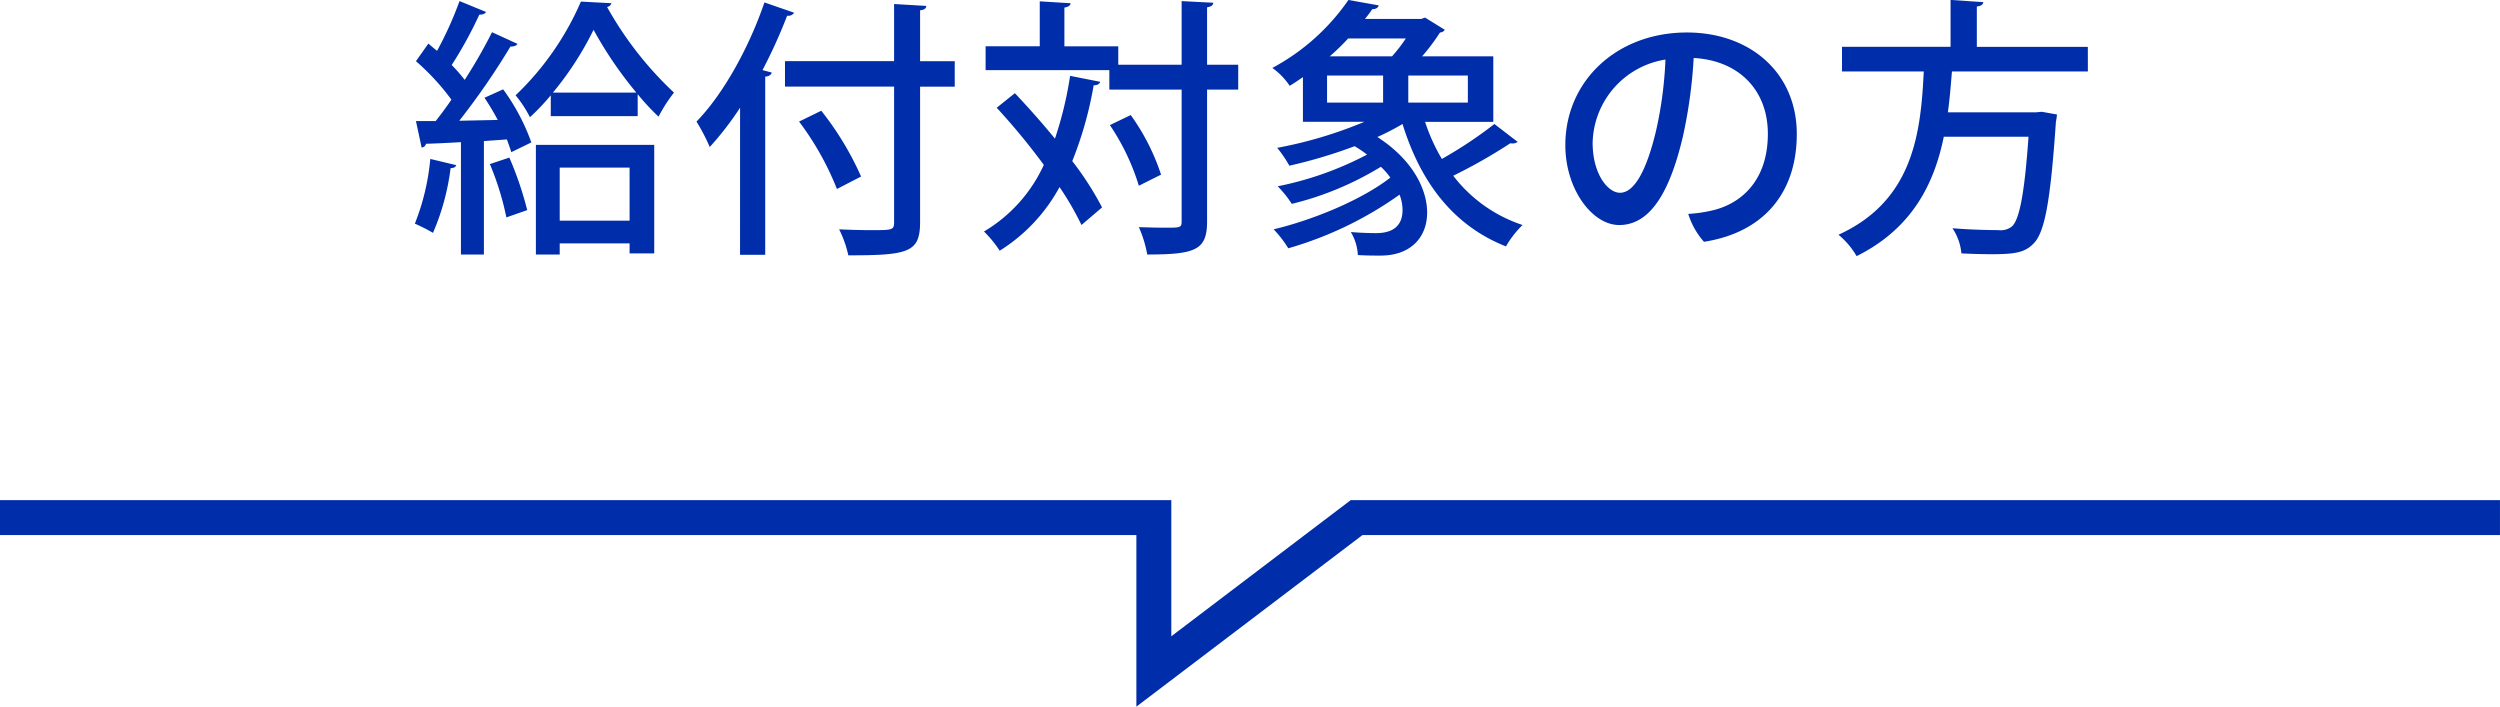
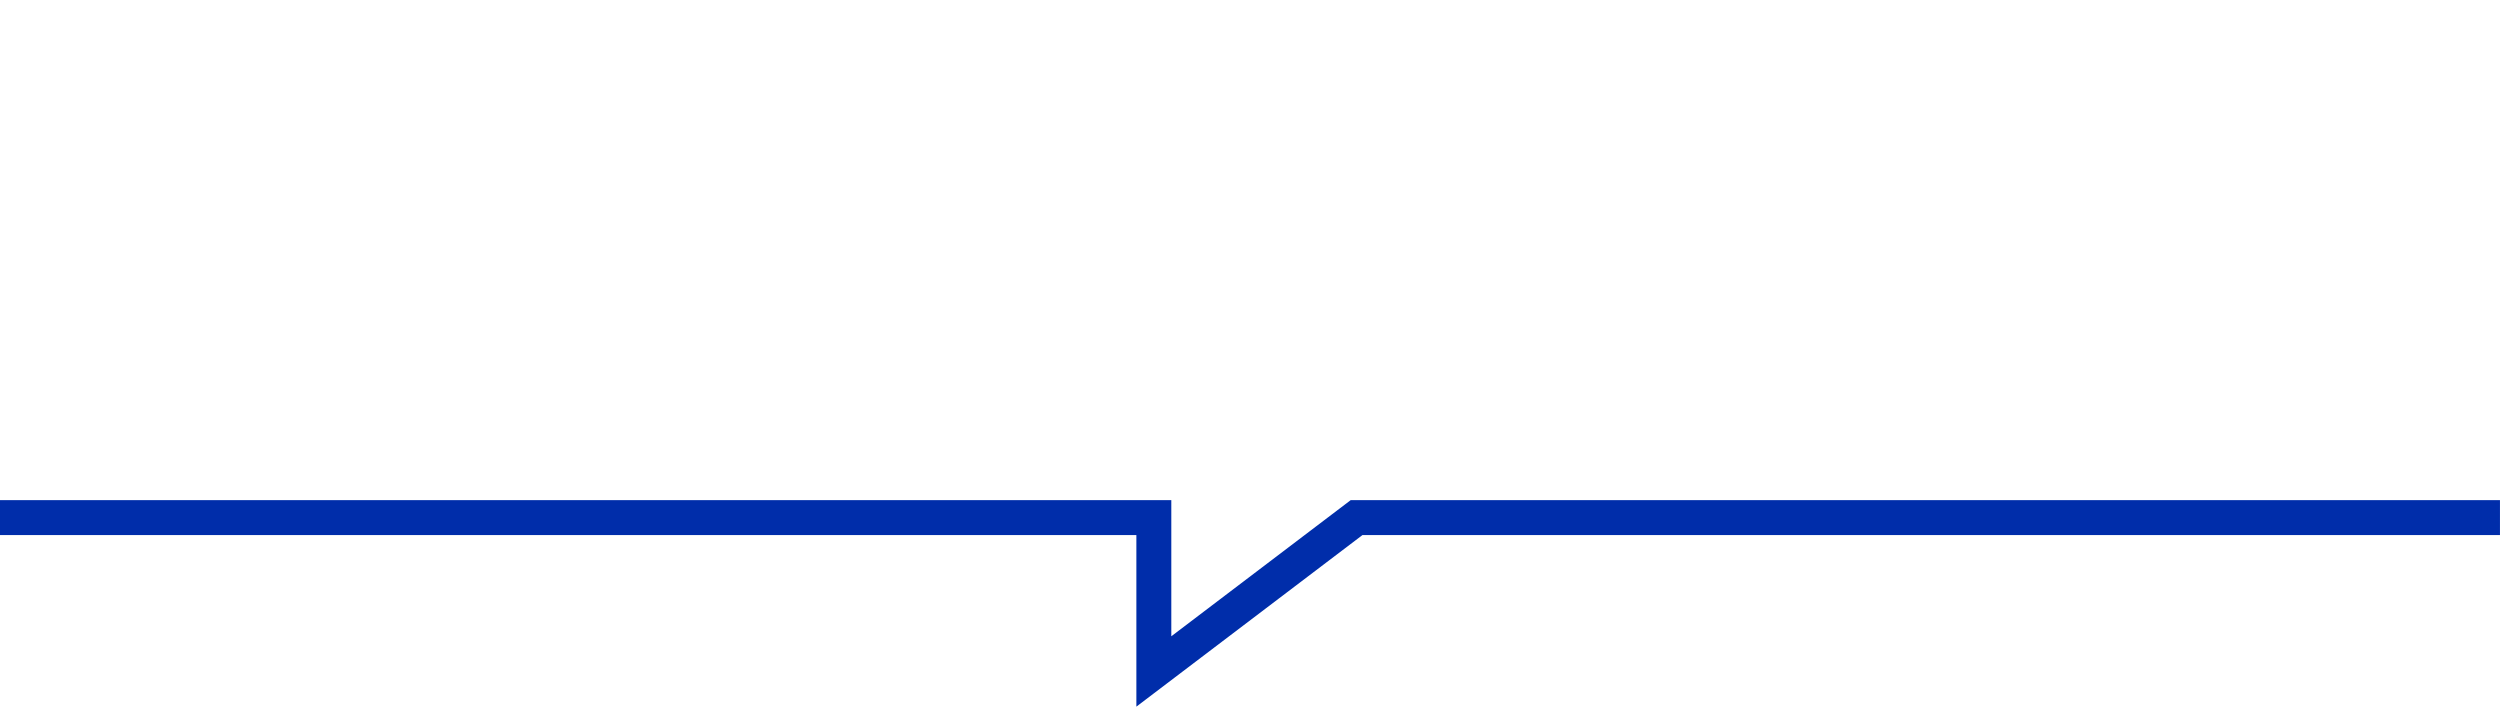
<svg xmlns="http://www.w3.org/2000/svg" width="286.24" height="80.907" viewBox="0 0 286.24 80.907">
  <g id="title3" transform="translate(-833.5 -1702.588)">
-     <path id="パス_11367" data-name="パス 11367" d="M16.337-13.113h9.951v-2.511a27.817,27.817,0,0,0,2.387,2.573,17.508,17.508,0,0,1,1.767-2.759,40.3,40.3,0,0,1-7.657-9.8.649.649,0,0,0,.5-.434l-3.5-.186A32.756,32.756,0,0,1,12.307-15.5a13,13,0,0,1,1.643,2.511A26.392,26.392,0,0,0,16.337-15.5Zm.248-2.7A36.468,36.468,0,0,0,21.235-23a44.932,44.932,0,0,0,4.9,7.192ZM17.36,2.728V1.457h8V2.6h2.821V-9.827H14.632V2.728Zm8-3.875h-8V-7.223h8ZM5.859-12.586a82.158,82.158,0,0,0,5.859-8.494c.4,0,.682-.093.806-.31L9.61-22.723a58.238,58.238,0,0,1-3.131,5.456,17.144,17.144,0,0,0-1.488-1.7,45.97,45.97,0,0,0,3.162-5.766c.4,0,.651-.093.775-.31L5.89-26.288a41.652,41.652,0,0,1-2.573,5.7c-.341-.279-.682-.558-.992-.837L.9-19.406A26.709,26.709,0,0,1,4.96-15c-.589.868-1.209,1.7-1.8,2.449H.9L1.55-9.517a.555.555,0,0,0,.5-.434c1.116-.031,2.48-.093,4-.186V2.728H8.68V-10.261l2.635-.186c.186.527.372,1.023.5,1.457l2.294-1.116a23.739,23.739,0,0,0-3.224-6.076l-2.139.961a28.977,28.977,0,0,1,1.519,2.542ZM13.64-2.356A39.475,39.475,0,0,0,11.594-8.37l-2.232.744a32.369,32.369,0,0,1,1.891,6.107ZM2.542-8.215A26.526,26.526,0,0,1,.775-.806,21.71,21.71,0,0,1,2.852.248,27.145,27.145,0,0,0,4.867-7.161c.372,0,.558-.124.651-.341ZM38.006,2.759h2.883v-20.4c.465-.031.682-.217.744-.465l-1.054-.279A59.057,59.057,0,0,0,43.4-24.614a.808.808,0,0,0,.806-.341L40.8-26.133c-1.8,5.27-4.774,10.571-7.781,13.64a21.7,21.7,0,0,1,1.519,2.914,35.747,35.747,0,0,0,3.472-4.495ZM58.621-19.406v-5.828c.527-.062.682-.217.713-.5l-3.689-.217v6.541H43.152v2.914H55.645V-.961c0,.9-.217.9-2.666.9-1.023,0-2.294-.031-3.627-.093a12.676,12.676,0,0,1,1.054,2.976c3.162,0,5.27-.062,6.51-.527s1.705-1.3,1.705-3.255V-16.492h3.968v-2.914ZM51.863-6.2a34.594,34.594,0,0,0-4.557-7.533l-2.542,1.24A32.927,32.927,0,0,1,49.1-4.774ZM91.481-19v-6.572c.5-.093.682-.248.713-.527l-3.627-.186V-19H81.313v-2.108H75.144v-4.433c.5-.093.682-.248.713-.5l-3.534-.217v5.146h-6.2v2.728H80.29v2.232h8.277V-1.085c0,.744-.124.744-1.953.744-.806,0-1.829-.031-2.945-.062a13.451,13.451,0,0,1,.961,3.131c5.58,0,6.851-.527,6.851-3.813V-16.151h3.565V-19ZM67.394-14.074a76.681,76.681,0,0,1,5.394,6.541A17.114,17.114,0,0,1,65.937.093a13.307,13.307,0,0,1,1.8,2.2,19.591,19.591,0,0,0,6.851-7.285A33.752,33.752,0,0,1,77.1-.651l2.356-2.015a35.405,35.405,0,0,0-3.41-5.3,42.609,42.609,0,0,0,2.449-8.68c.434,0,.682-.155.744-.4l-3.441-.682a42.139,42.139,0,0,1-1.736,7.192c-1.488-1.829-3.1-3.627-4.588-5.208ZM80.352-12.09a25.944,25.944,0,0,1,3.317,6.944l2.542-1.271a24.9,24.9,0,0,0-3.472-6.82Zm43.9-.372v-7.5h-8.153a22.272,22.272,0,0,0,2.046-2.728A.681.681,0,0,0,118.7-23l-2.263-1.4-.434.155h-6.448a13.08,13.08,0,0,0,.837-1.116c.434,0,.651-.155.744-.434l-3.472-.62a24.762,24.762,0,0,1-8.711,7.781,7.8,7.8,0,0,1,1.984,2.046c.527-.31,1.023-.651,1.519-.992v5.115h7.037A48.868,48.868,0,0,1,99.51-9.486,14.068,14.068,0,0,1,100.9-7.44a56.918,56.918,0,0,0,7.471-2.232,12.694,12.694,0,0,1,1.426.961,37.636,37.636,0,0,1-10.23,3.627,12.423,12.423,0,0,1,1.612,2.015,35.685,35.685,0,0,0,10.2-4.247,7.972,7.972,0,0,1,1.085,1.24c-3.224,2.511-8.711,4.805-13.361,5.921a12.652,12.652,0,0,1,1.674,2.17,41.773,41.773,0,0,0,12.741-6.138,4.806,4.806,0,0,1,.341,1.767c0,1.86-1.178,2.635-3.007,2.635-.744,0-1.829-.031-2.914-.124a5.659,5.659,0,0,1,.806,2.635c.961.062,1.86.062,2.6.062,3.472,0,5.332-2.108,5.332-4.929,0-2.7-1.7-6.076-5.7-8.649a27.811,27.811,0,0,0,2.883-1.488C115.94-5.518,119.66-.589,125.7,1.8A11.454,11.454,0,0,1,127.6-.651a16.488,16.488,0,0,1-7.936-5.642,59.979,59.979,0,0,0,6.541-3.72,1.009,1.009,0,0,0,.837-.155l-2.666-2.046a48.187,48.187,0,0,1-6.014,4,21.139,21.139,0,0,1-1.922-4.247Zm-12.617-5.3v3.1h-6.417v-3.1Zm-6.107-2.2a26.645,26.645,0,0,0,2.108-2.046h6.6a17.106,17.106,0,0,1-1.581,2.046Zm8.99,5.3v-3.1h6.82v3.1Zm31.9-8.029c-8.06,0-13.919,5.58-13.919,12.9,0,5.022,3.069,9.145,6.169,9.145,3.751,0,5.89-4.216,7.285-10.106a55.517,55.517,0,0,0,1.24-9.021c5.146.279,8.494,3.658,8.494,8.68,0,5.425-3.131,8.029-6.355,8.773a16.315,16.315,0,0,1-2.759.4,8.727,8.727,0,0,0,1.8,3.193C155.155.217,159-4.278,159-11.067,159-18.073,153.667-22.692,146.413-22.692ZM138.756-4.34c-1.364,0-3.131-2.108-3.131-5.735a9.874,9.874,0,0,1,8.339-9.517,45.179,45.179,0,0,1-1.085,8.184C141.794-6.882,140.4-4.34,138.756-4.34Zm53.568-16.709h-12.71v-4.619c.527-.062.713-.248.744-.5l-3.751-.248v5.363H164.176v2.821h9.362C173.2-11.222,172.36-3.441,163.773.465a9.1,9.1,0,0,1,2.077,2.449c6.417-3.193,8.9-8.37,9.982-13.671h9.7c-.465,6.6-1.054,9.548-1.922,10.292a2.07,2.07,0,0,1-1.519.4c-.868,0-3.069-.031-5.27-.217A6.121,6.121,0,0,1,177.847,2.6c1.24.062,2.449.093,3.472.093,2.79,0,3.844-.217,4.836-1.271,1.24-1.3,1.891-4.805,2.511-13.857a8.359,8.359,0,0,0,.124-.868l-1.736-.31-.651.062H176.3c.217-1.581.341-3.162.465-4.681h15.562Z" transform="translate(880.225 1729)" fill="#002daa" />
    <path id="パス_10197" data-name="パス 10197" d="M11815.464,758.85h132.11v17.617l23.214-17.617H12101.7" transform="translate(-10981.964 1003)" fill="none" stroke="#002daa" stroke-width="4" />
  </g>
</svg>